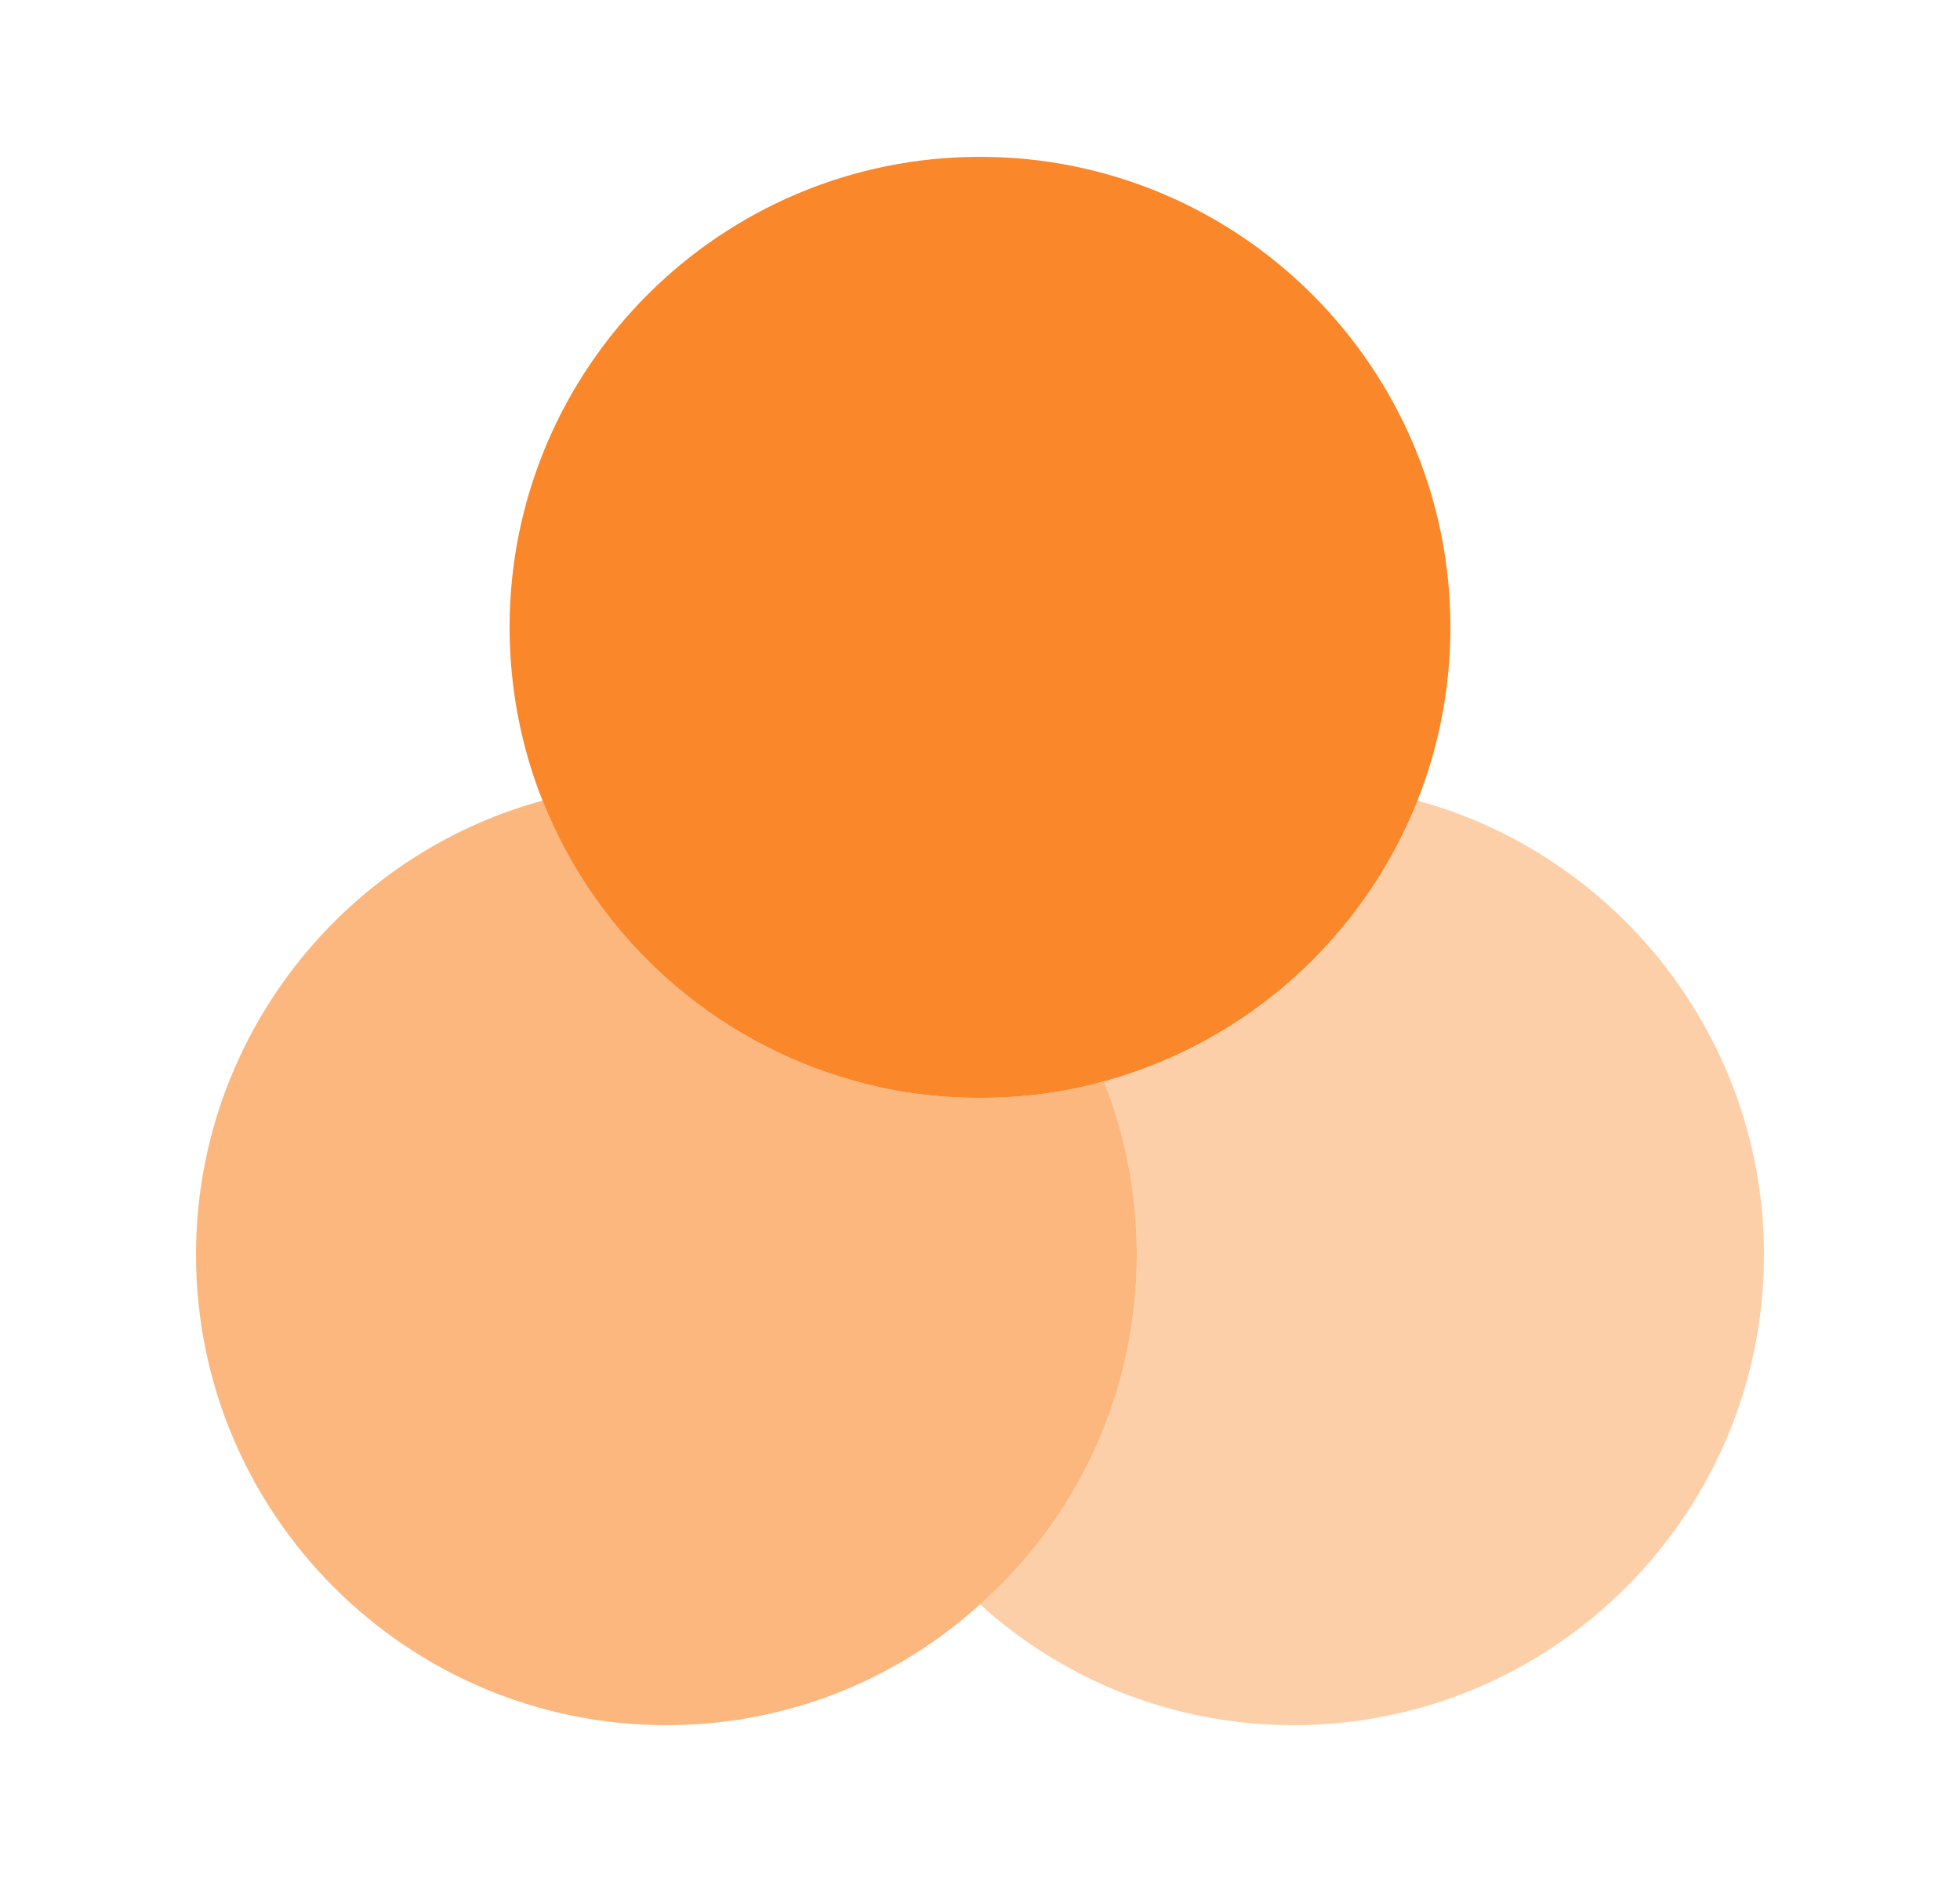
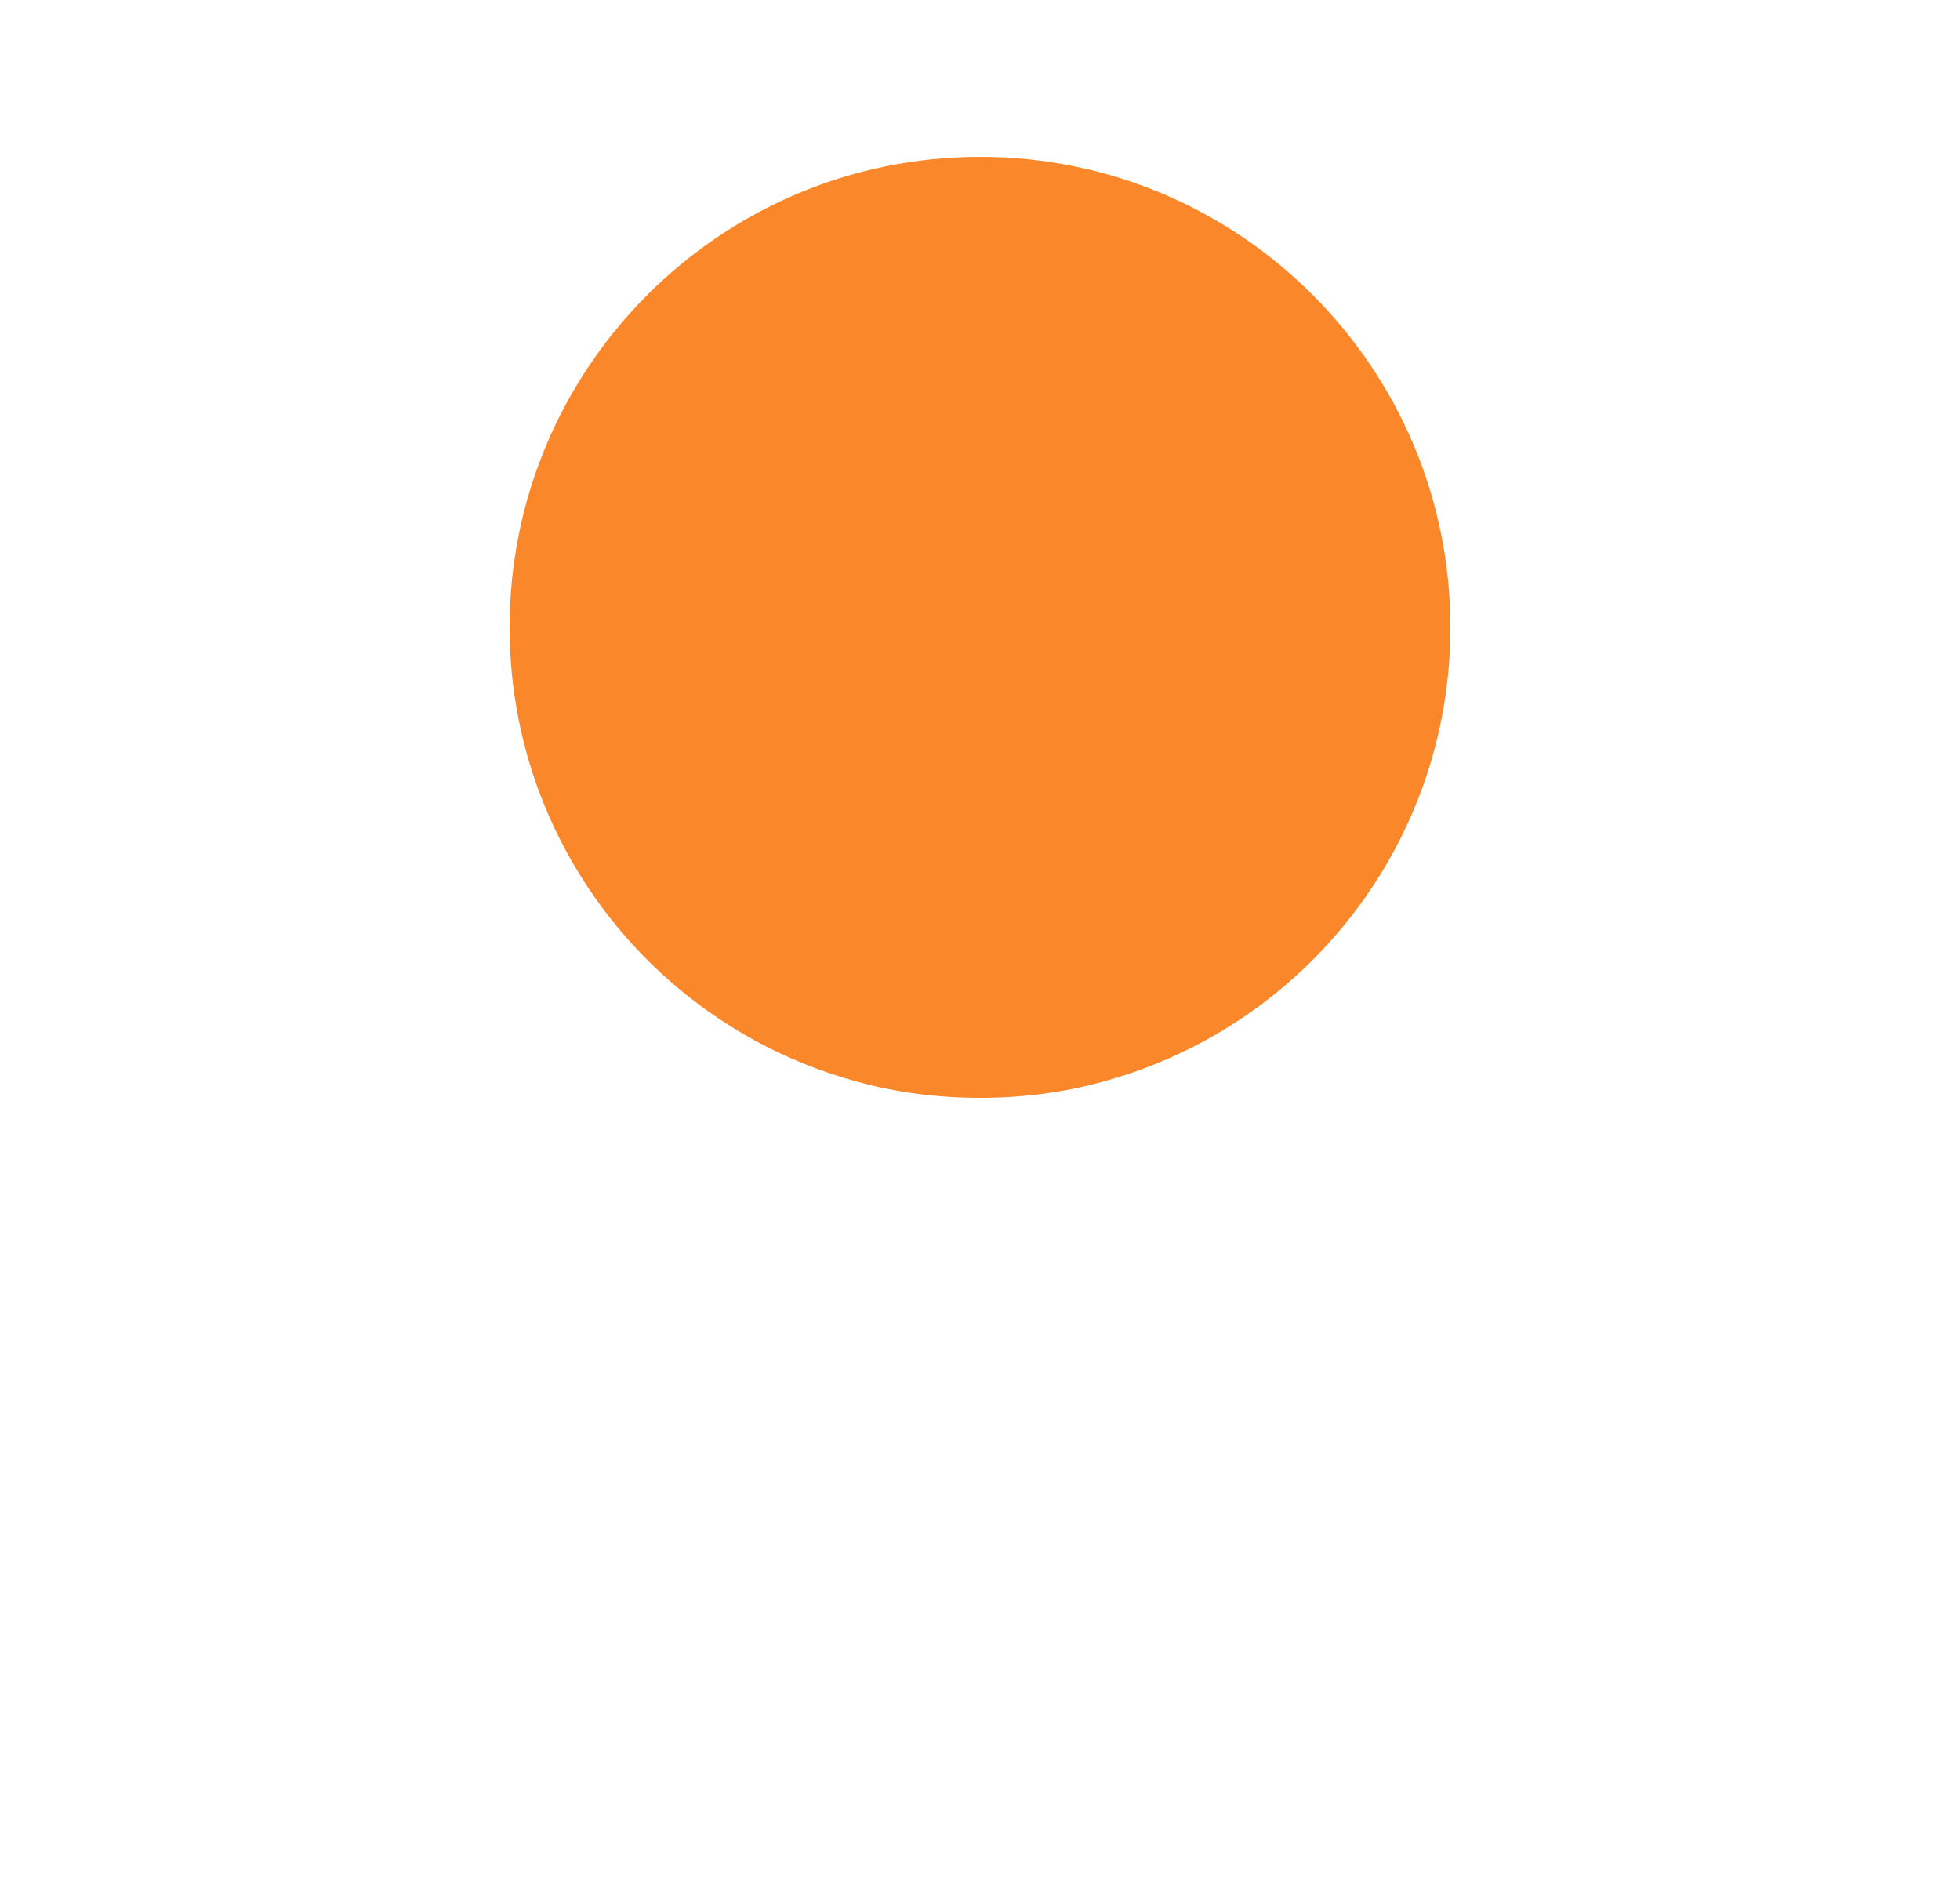
<svg xmlns="http://www.w3.org/2000/svg" width="25" height="24" viewBox="0 0 25 24" fill="none">
-   <path opacity="0.6" d="M14.5 16C14.5 17.77 13.73 19.37 12.5 20.46C11.44 21.42 10.04 22 8.5 22C5.19 22 2.5 19.31 2.5 16C2.5 13.24 4.38 10.9 6.92 10.21C7.61 11.95 9.09 13.29 10.92 13.79C11.42 13.93 11.95 14 12.5 14C13.05 14 13.58 13.93 14.08 13.79C14.35 14.47 14.5 15.22 14.5 16Z" fill="#FA8729" />
  <path d="M18.5 8C18.5 8.78 18.35 9.53 18.08 10.21C17.39 11.95 15.91 13.29 14.08 13.79C13.58 13.93 13.05 14 12.5 14C11.95 14 11.42 13.93 10.92 13.79C9.09 13.29 7.61 11.95 6.92 10.21C6.65 9.53 6.5 8.78 6.5 8C6.5 4.69 9.19 2 12.5 2C15.81 2 18.5 4.69 18.5 8Z" fill="#FA8729" />
-   <path opacity="0.4" d="M22.5 16C22.5 19.31 19.81 22 16.5 22C14.96 22 13.56 21.42 12.5 20.46C13.73 19.37 14.5 17.77 14.5 16C14.5 15.22 14.35 14.47 14.08 13.79C15.91 13.29 17.39 11.95 18.08 10.21C20.62 10.9 22.5 13.24 22.5 16Z" fill="#FA8729" />
</svg>